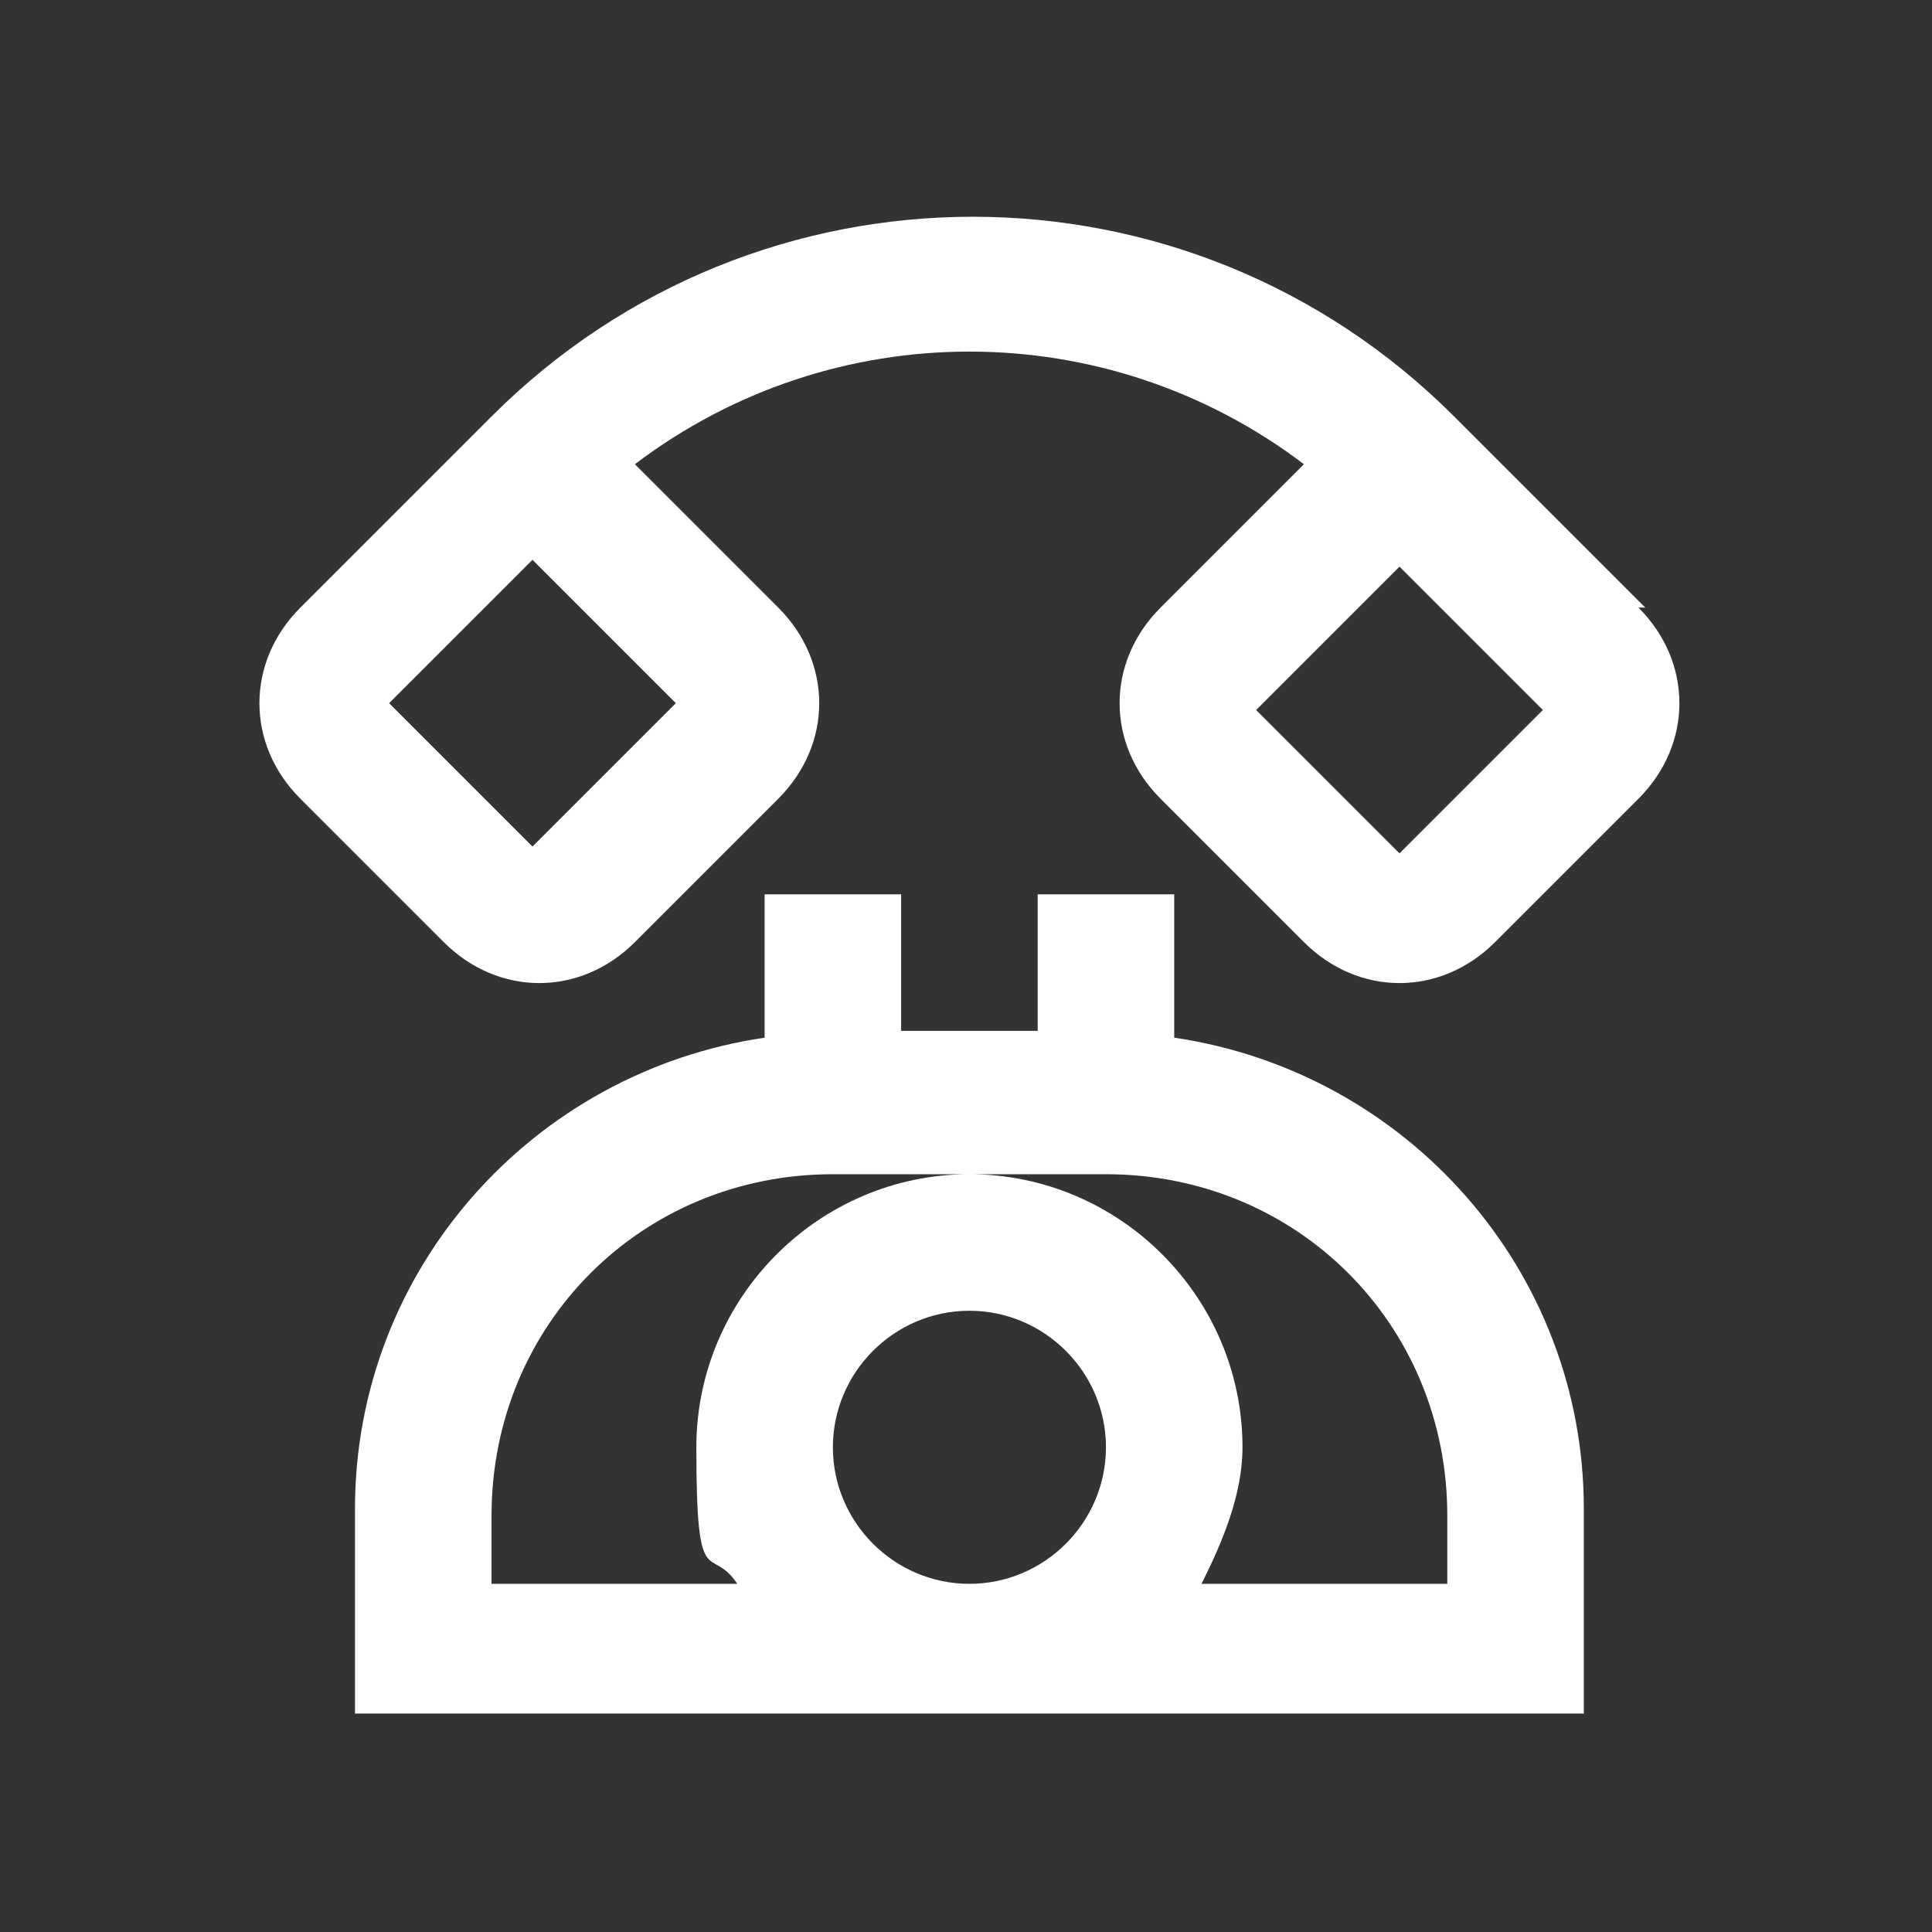
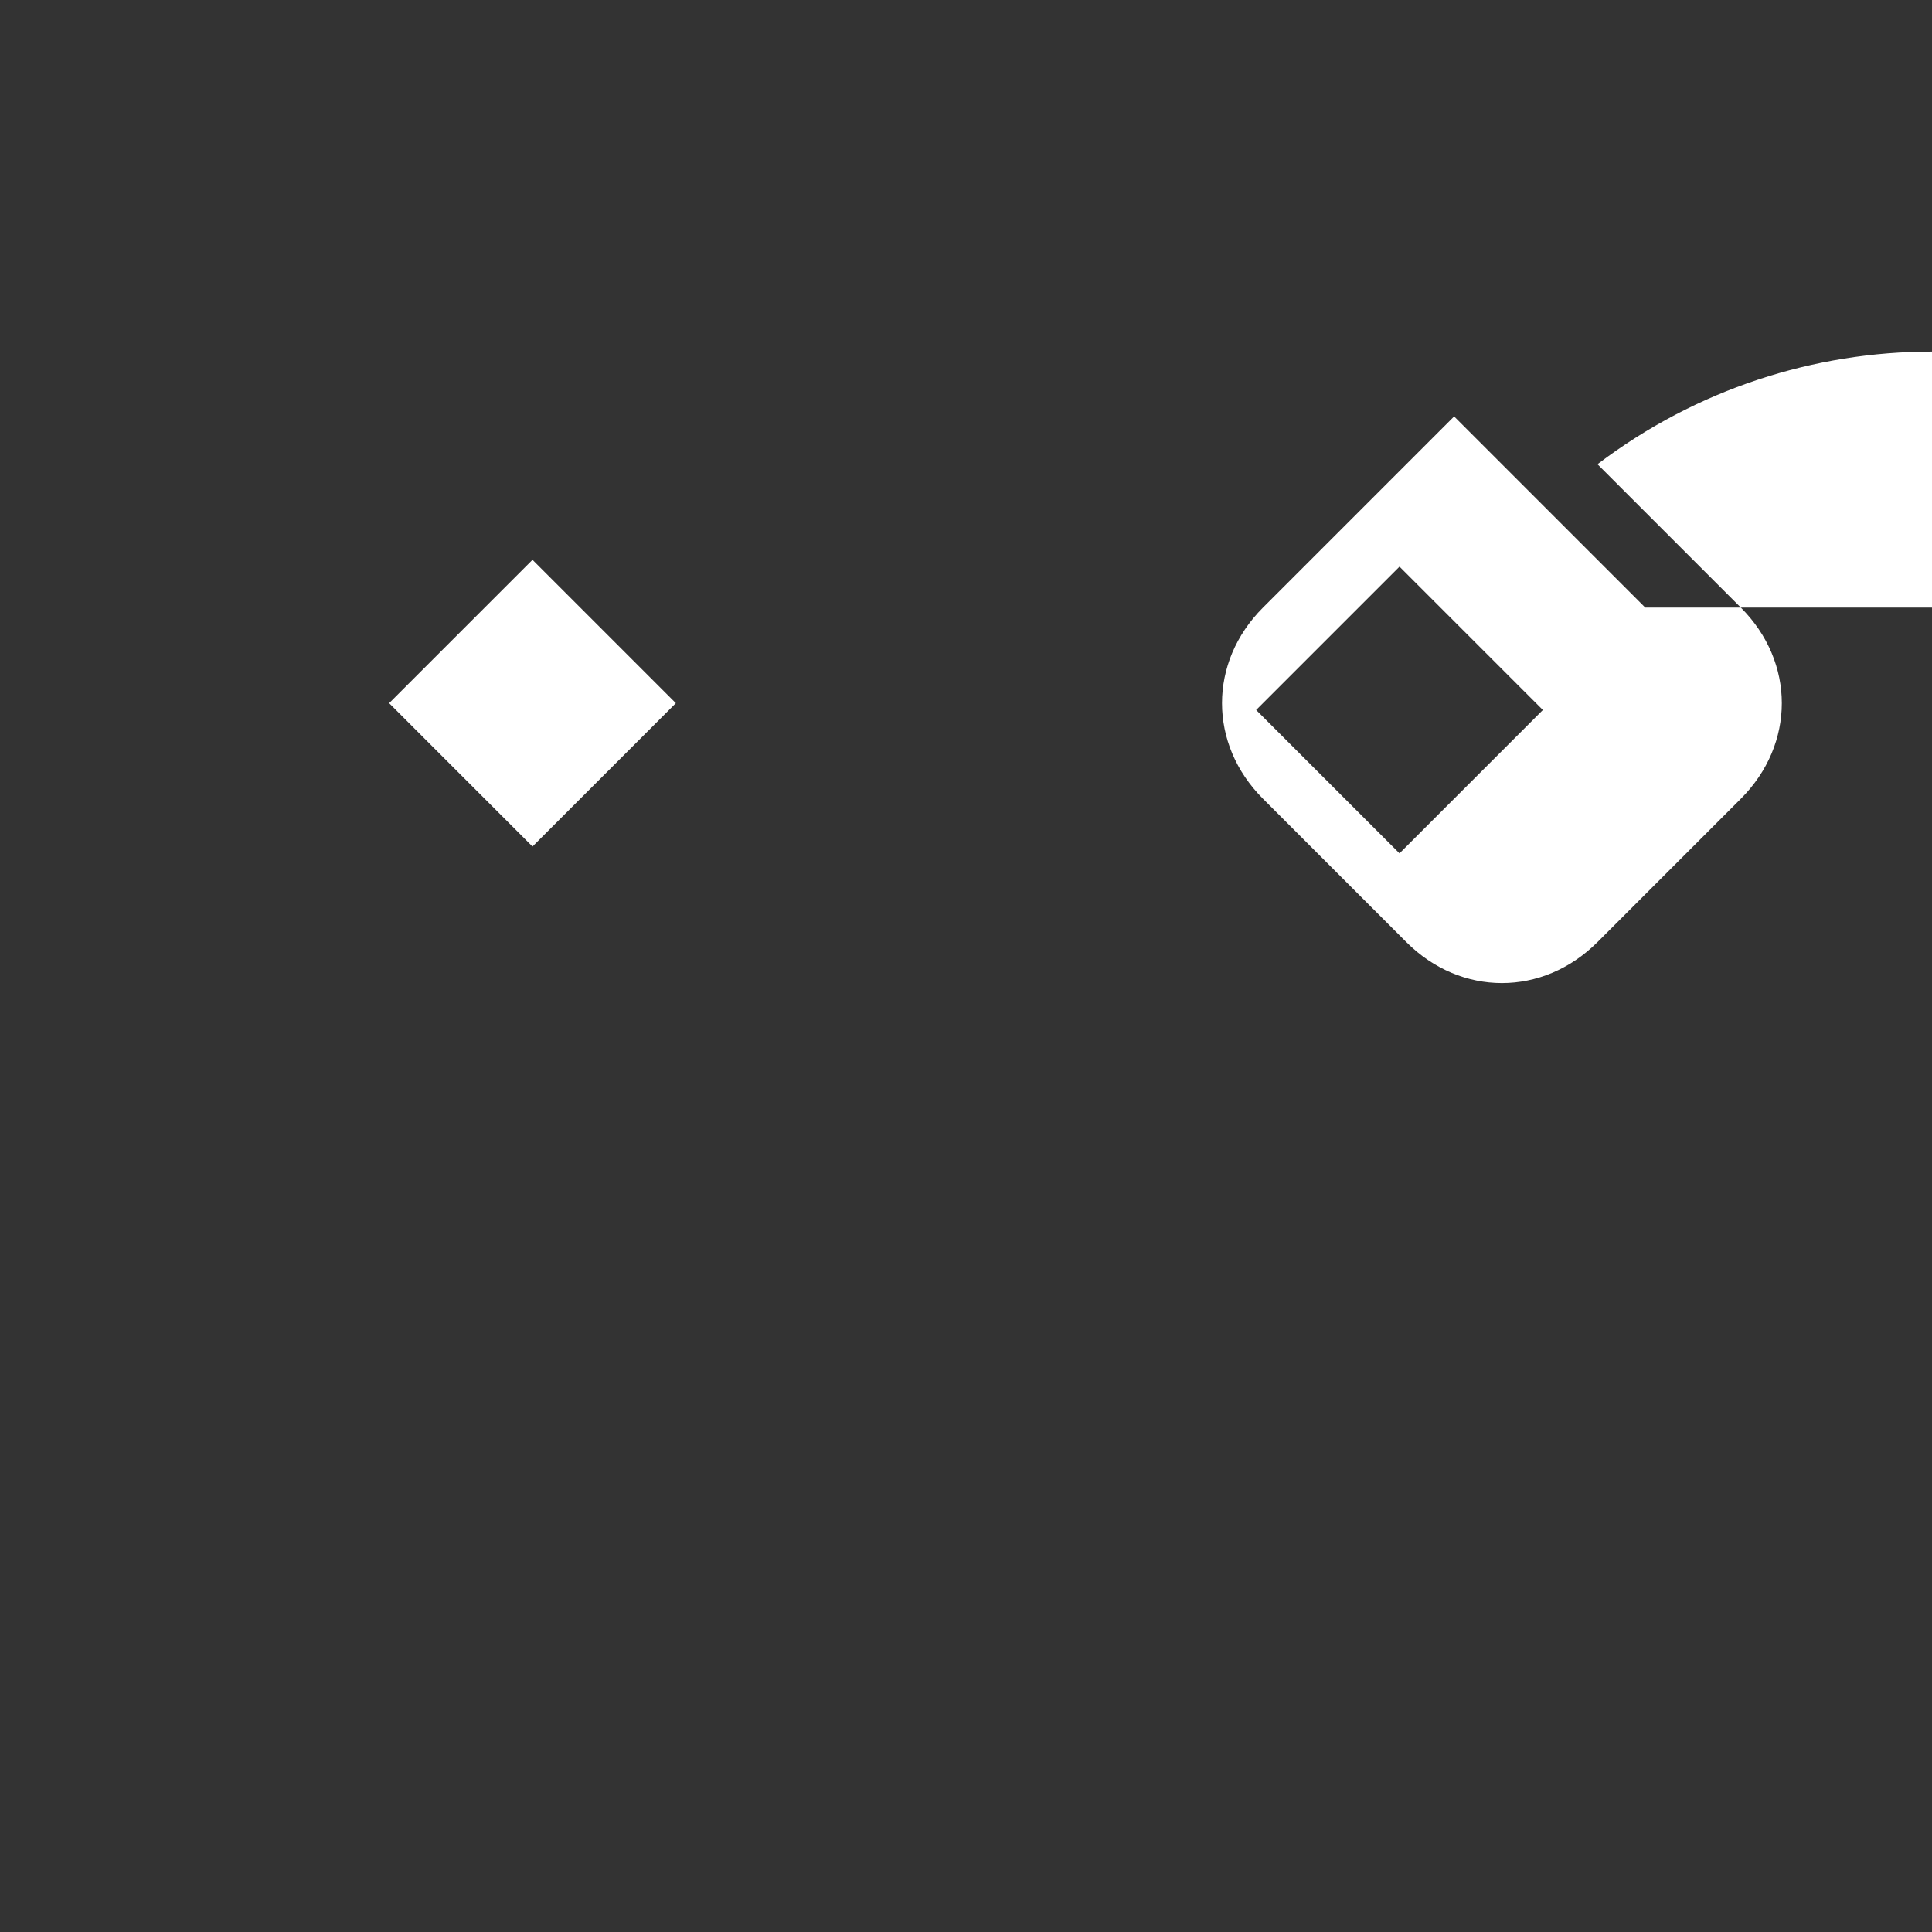
<svg xmlns="http://www.w3.org/2000/svg" id="Calque_1" version="1.1" viewBox="0 0 28.3 28.3">
  <rect x="0" y="0" width="28.3" height="28.3" fill="#333333" stroke="none" />
  <defs>
    <style> .st0 { fill: #fff; } </style>
  </defs>
-   <path class="st0" d="M17.2,15.2v-2.1h-2v2h-2v-2h-2v2.1c-3.4.5-6,3.4-6,6.9v3h18v-3c0-3.5-2.6-6.4-6-6.9ZM12.2,21.2c0-1.1.9-2,2-2s2,.9,2,2-.9,2-2,2-2-.9-2-2ZM21.2,23.2h-3.6c.3-.6.6-1.3.6-2,0-2.2-1.8-4-4-4s-4,1.8-4,4,.2,1.4.6,2h-3.6v-1c0-2.8,2.2-5,5-5h4c2.8,0,5,2.2,5,5v1Z" />
-   <path class="st0" d="M24.1,8.9l-2.8-2.8c-3.9-3.9-10.2-3.9-14.1,0l-2.8,2.8c-.4.4-.6.9-.6,1.4s.2,1,.6,1.4l2.1,2.1c.4.4.9.6,1.4.6s1-.2,1.4-.6l2.1-2.1c.4-.4.6-.9.6-1.4s-.2-1-.6-1.4l-2.1-2.1c2.9-2.2,6.9-2.2,9.8,0l-2.1,2.1c-.8.8-.8,2,0,2.8l2.1,2.1c.4.4.9.6,1.4.6s1-.2,1.4-.6l2.1-2.1c.8-.8.8-2,0-2.8ZM5.7,10.3l2.1-2.1,2.1,2.1-2.1,2.1-2.1-2.1ZM20.5,12.5l-2.1-2.1,2.1-2.1,2.1,2.1-2.1,2.1Z" />
+   <path class="st0" d="M24.1,8.9l-2.8-2.8l-2.8,2.8c-.4.4-.6.9-.6,1.4s.2,1,.6,1.4l2.1,2.1c.4.4.9.6,1.4.6s1-.2,1.4-.6l2.1-2.1c.4-.4.6-.9.6-1.4s-.2-1-.6-1.4l-2.1-2.1c2.9-2.2,6.9-2.2,9.8,0l-2.1,2.1c-.8.8-.8,2,0,2.8l2.1,2.1c.4.4.9.6,1.4.6s1-.2,1.4-.6l2.1-2.1c.8-.8.8-2,0-2.8ZM5.7,10.3l2.1-2.1,2.1,2.1-2.1,2.1-2.1-2.1ZM20.5,12.5l-2.1-2.1,2.1-2.1,2.1,2.1-2.1,2.1Z" />
</svg>